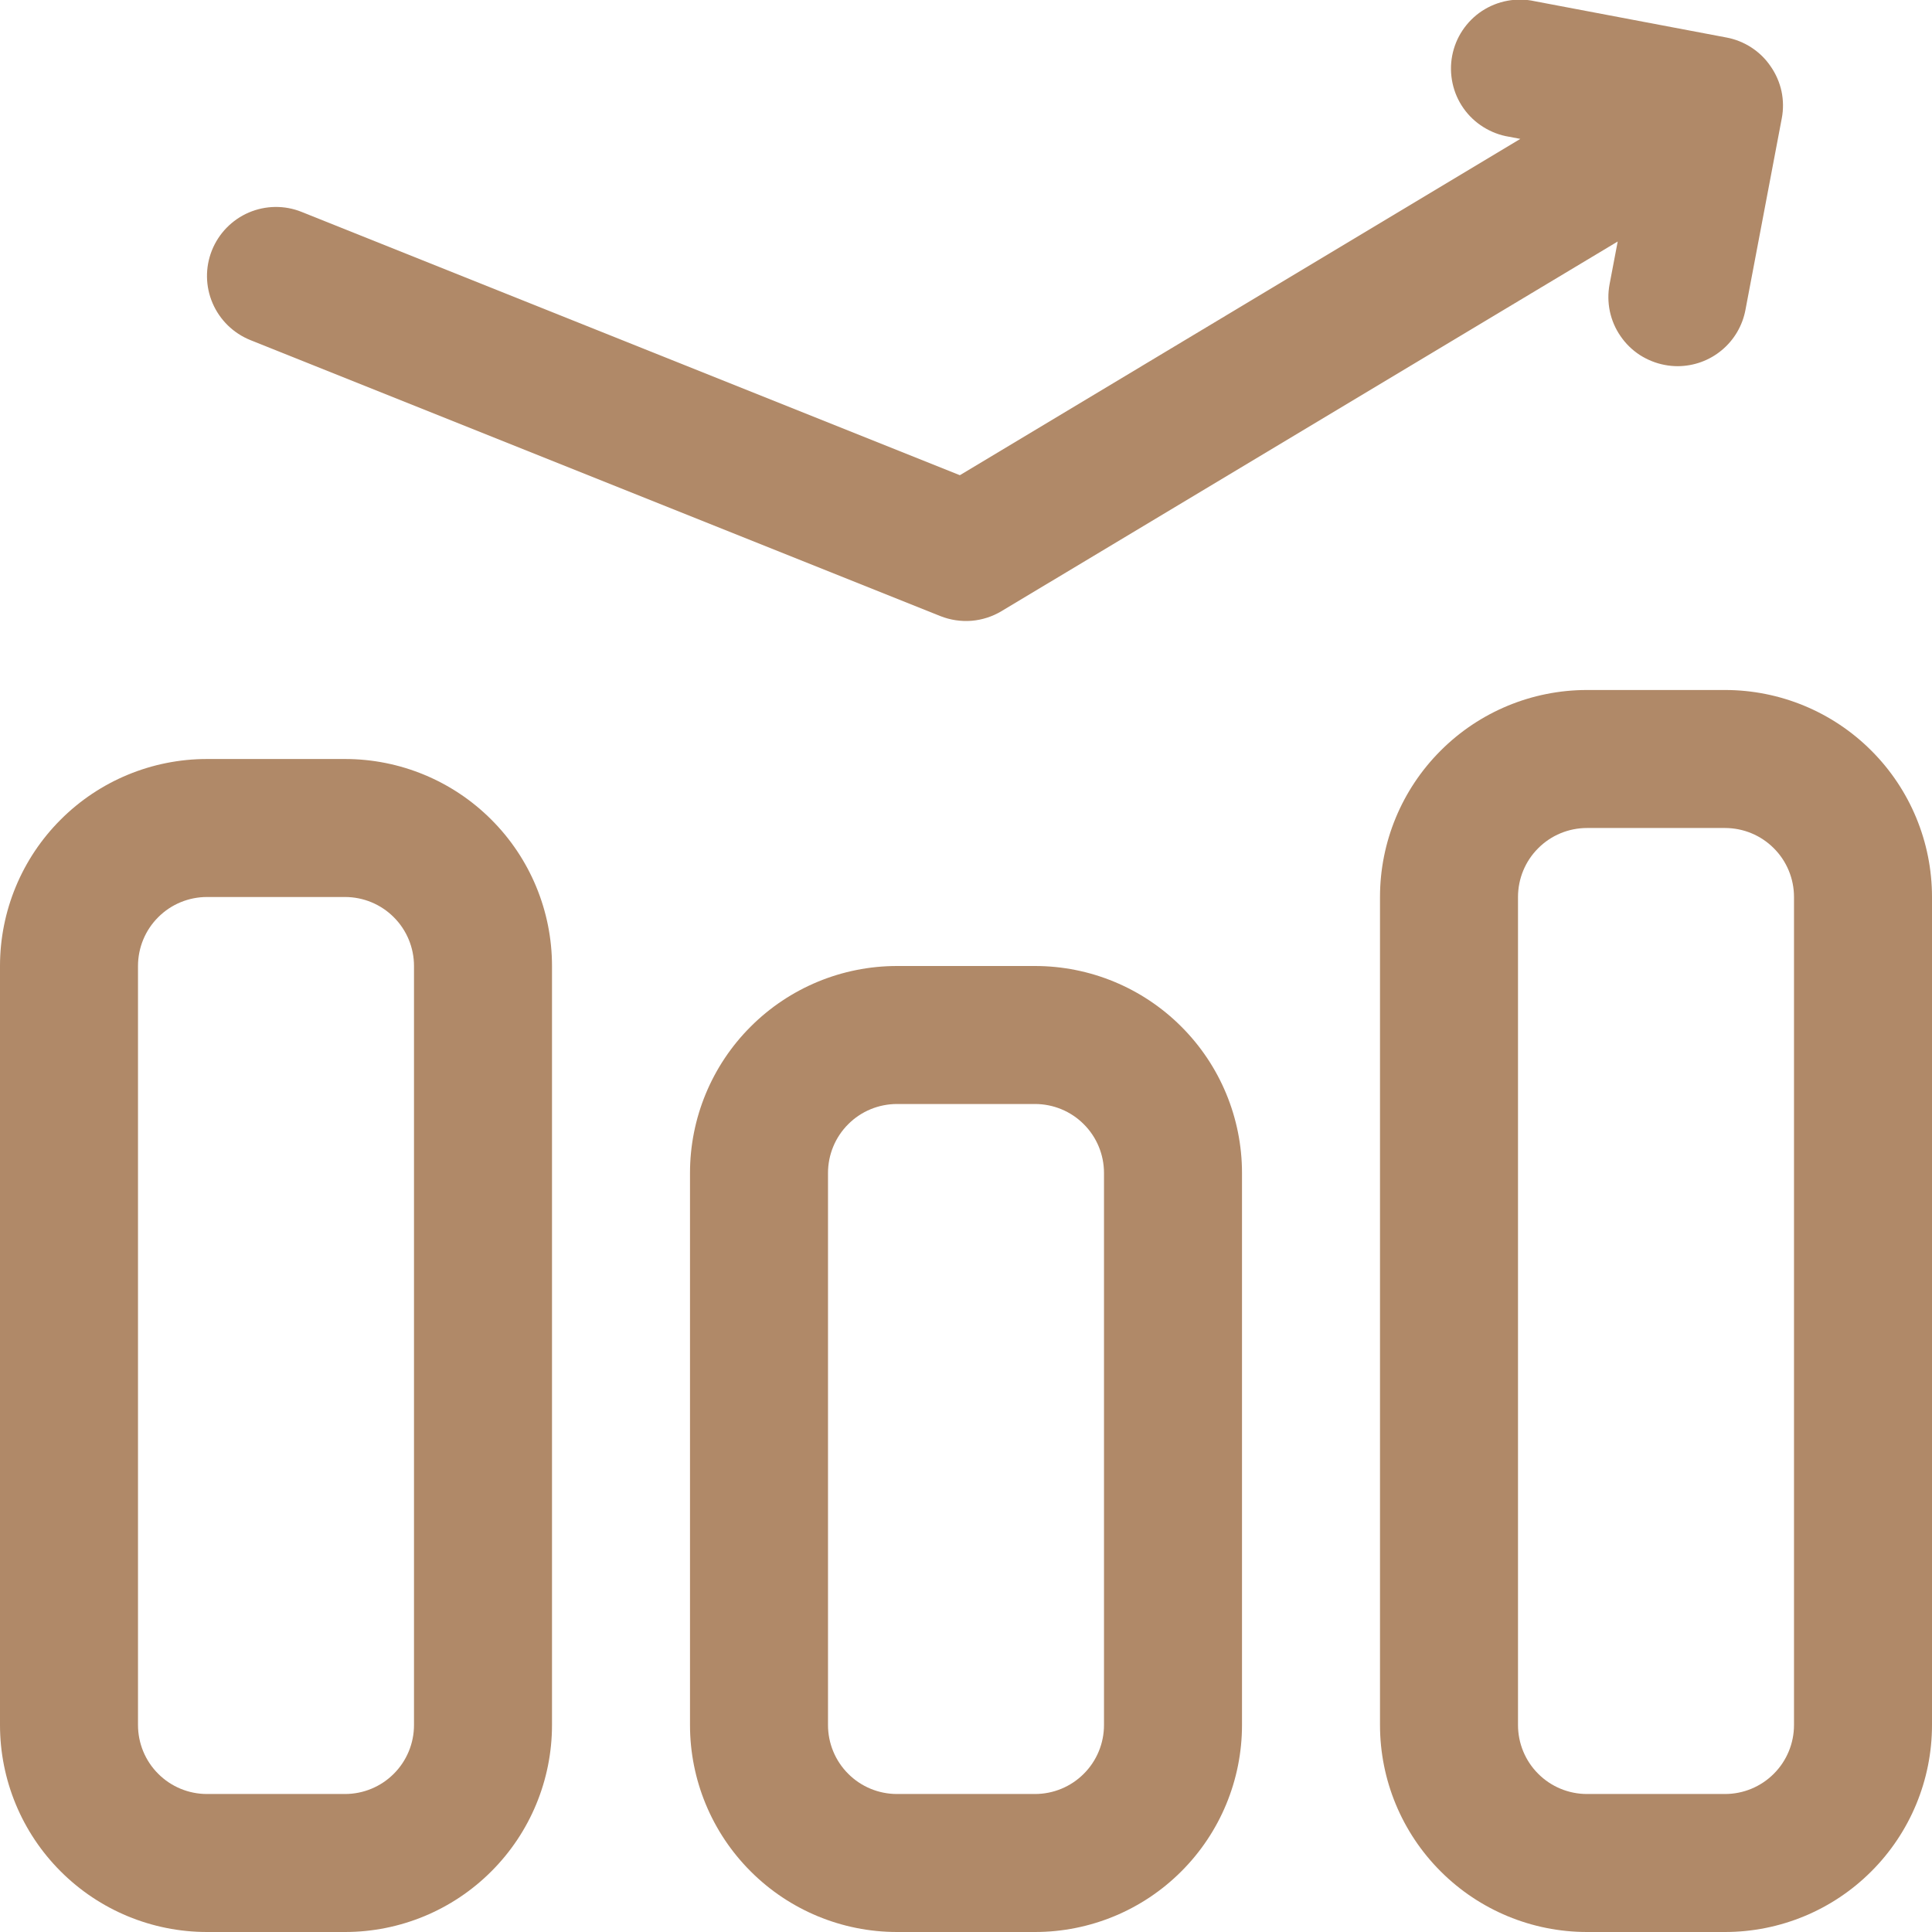
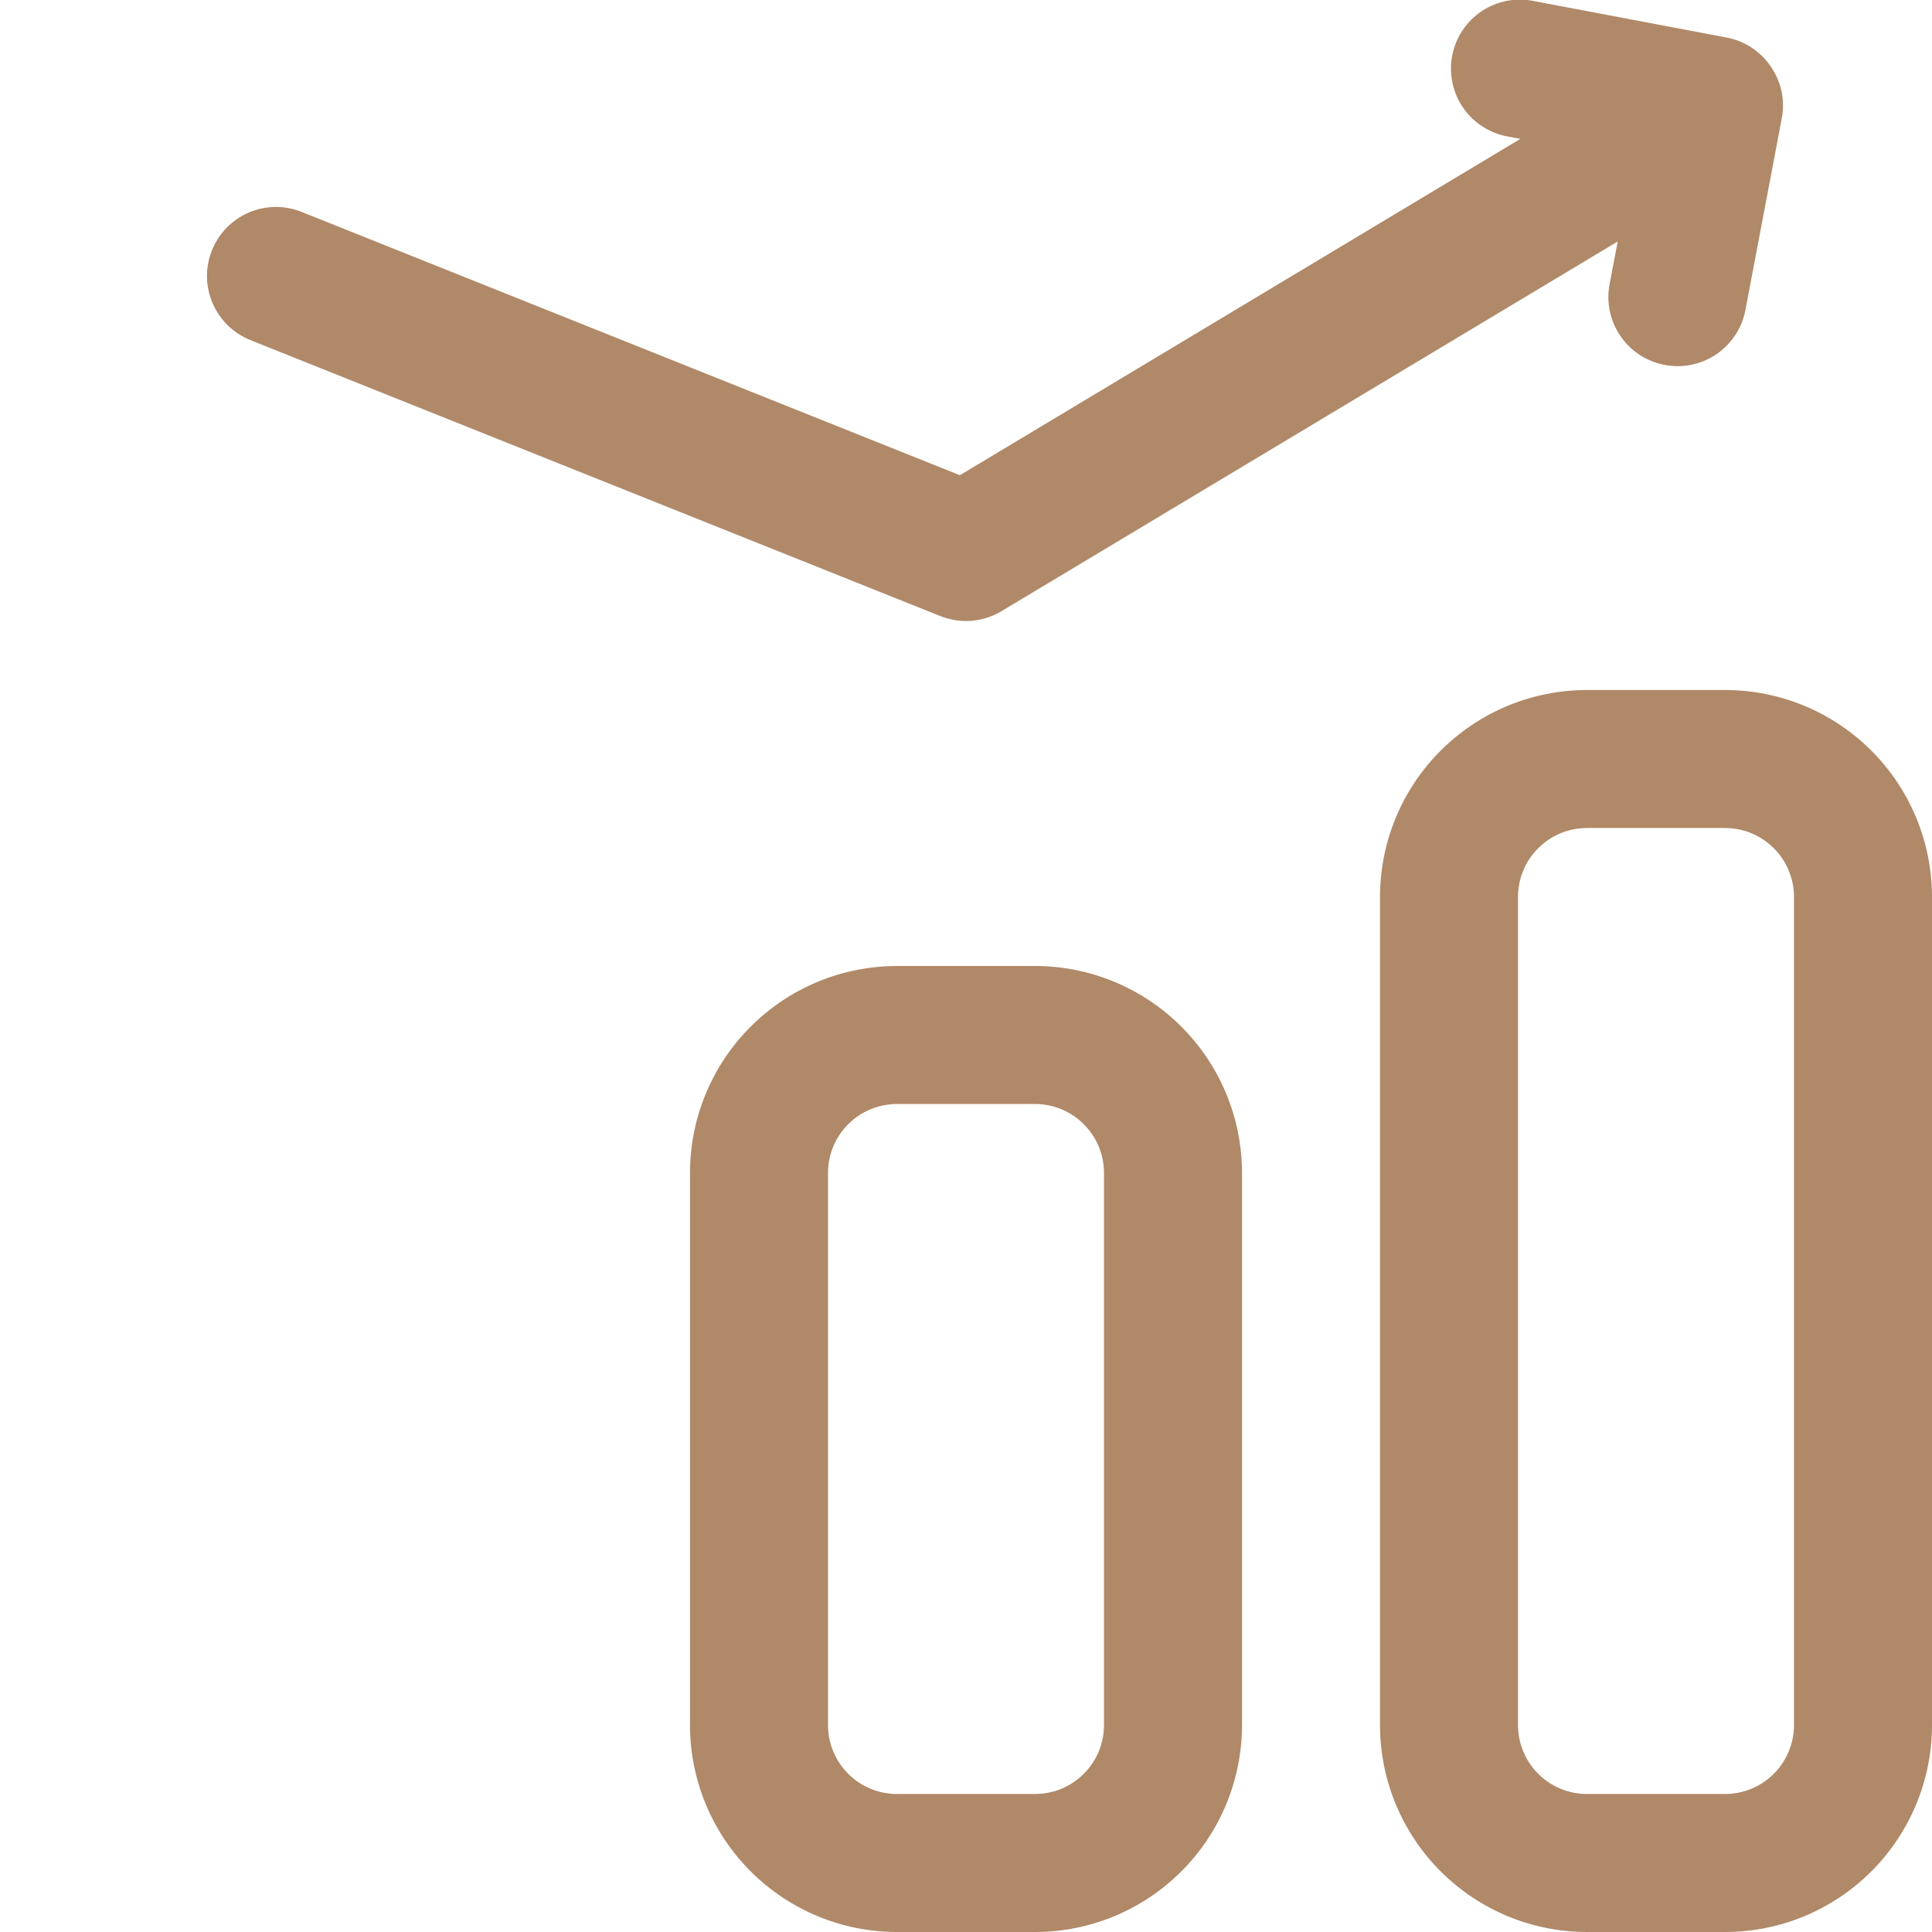
<svg xmlns="http://www.w3.org/2000/svg" width="28" height="28" viewBox="0 0 28 28" fill="none">
-   <path d="M5 11H3C2.204 11 1.441 11.316 0.879 11.879C0.316 12.441 0 13.204 0 14V25C0 25.796 0.316 26.559 0.879 27.121C1.441 27.684 2.204 28 3 28H5C5.796 28 6.559 27.684 7.121 27.121C7.684 26.559 8 25.796 8 25V14C8 13.204 7.684 12.441 7.121 11.879C6.559 11.316 5.796 11 5 11ZM6 25C6 25.265 5.895 25.52 5.707 25.707C5.52 25.895 5.265 26 5 26H3C2.735 26 2.48 25.895 2.293 25.707C2.105 25.52 2 25.265 2 25V14C2 13.735 2.105 13.48 2.293 13.293C2.48 13.105 2.735 13 3 13H5C5.265 13 5.52 13.105 5.707 13.293C5.895 13.48 6 13.735 6 14V25Z" fill="#B08968" />
  <path d="M15 14H13C12.204 14 11.441 14.316 10.879 14.879C10.316 15.441 10 16.204 10 17V25C10 25.796 10.316 26.559 10.879 27.121C11.441 27.684 12.204 28 13 28H15C15.796 28 16.559 27.684 17.121 27.121C17.684 26.559 18 25.796 18 25V17C18 16.204 17.684 15.441 17.121 14.879C16.559 14.316 15.796 14 15 14ZM16 25C16 25.265 15.895 25.52 15.707 25.707C15.52 25.895 15.265 26 15 26H13C12.735 26 12.48 25.895 12.293 25.707C12.105 25.52 12 25.265 12 25V17C12 16.735 12.105 16.48 12.293 16.293C12.48 16.105 12.735 16 13 16H15C15.265 16 15.52 16.105 15.707 16.293C15.895 16.48 16 16.735 16 17V25Z" fill="#B08968" />
  <path d="M25 10H23C22.204 10 21.441 10.316 20.879 10.879C20.316 11.441 20 12.204 20 13V25C20 25.796 20.316 26.559 20.879 27.121C21.441 27.684 22.204 28 23 28H25C25.796 28 26.559 27.684 27.121 27.121C27.684 26.559 28 25.796 28 25V13C28 12.204 27.684 11.441 27.121 10.879C26.559 10.316 25.796 10 25 10ZM26 25C26 25.265 25.895 25.52 25.707 25.707C25.52 25.895 25.265 26 25 26H23C22.735 26 22.48 25.895 22.293 25.707C22.105 25.52 22 25.265 22 25V13C22 12.735 22.105 12.48 22.293 12.293C22.48 12.105 22.735 12 23 12H25C25.265 12 25.52 12.105 25.707 12.293C25.895 12.48 26 12.735 26 13V25Z" fill="#B08968" />
  <path d="M25.663 0.964C25.59 0.855 25.495 0.762 25.385 0.69C25.275 0.618 25.152 0.568 25.023 0.544L22.244 0.018C22.114 -0.011 21.979 -0.014 21.847 0.011C21.715 0.035 21.59 0.086 21.478 0.159C21.366 0.233 21.271 0.328 21.196 0.44C21.122 0.551 21.071 0.676 21.046 0.808C21.021 0.939 21.023 1.074 21.051 1.205C21.079 1.336 21.133 1.46 21.21 1.569C21.287 1.679 21.386 1.772 21.499 1.842C21.613 1.913 21.739 1.961 21.871 1.982L22.034 2.013L13.911 6.887L4.371 3.071C4.125 2.972 3.85 2.976 3.606 3.08C3.362 3.185 3.17 3.382 3.071 3.629C2.973 3.875 2.976 4.15 3.081 4.394C3.186 4.638 3.383 4.83 3.629 4.929L13.629 8.929C13.773 8.986 13.927 9.009 14.081 8.997C14.235 8.984 14.383 8.936 14.515 8.857L23.445 3.5L23.327 4.12C23.303 4.249 23.304 4.382 23.331 4.511C23.358 4.639 23.41 4.762 23.485 4.87C23.559 4.979 23.654 5.072 23.764 5.144C23.875 5.215 23.998 5.265 24.127 5.289C24.189 5.301 24.252 5.307 24.315 5.307C24.548 5.306 24.773 5.225 24.952 5.076C25.131 4.928 25.253 4.721 25.296 4.493L25.823 1.714C25.848 1.584 25.846 1.451 25.819 1.323C25.791 1.194 25.738 1.072 25.663 0.964Z" fill="#B08968" />
</svg>